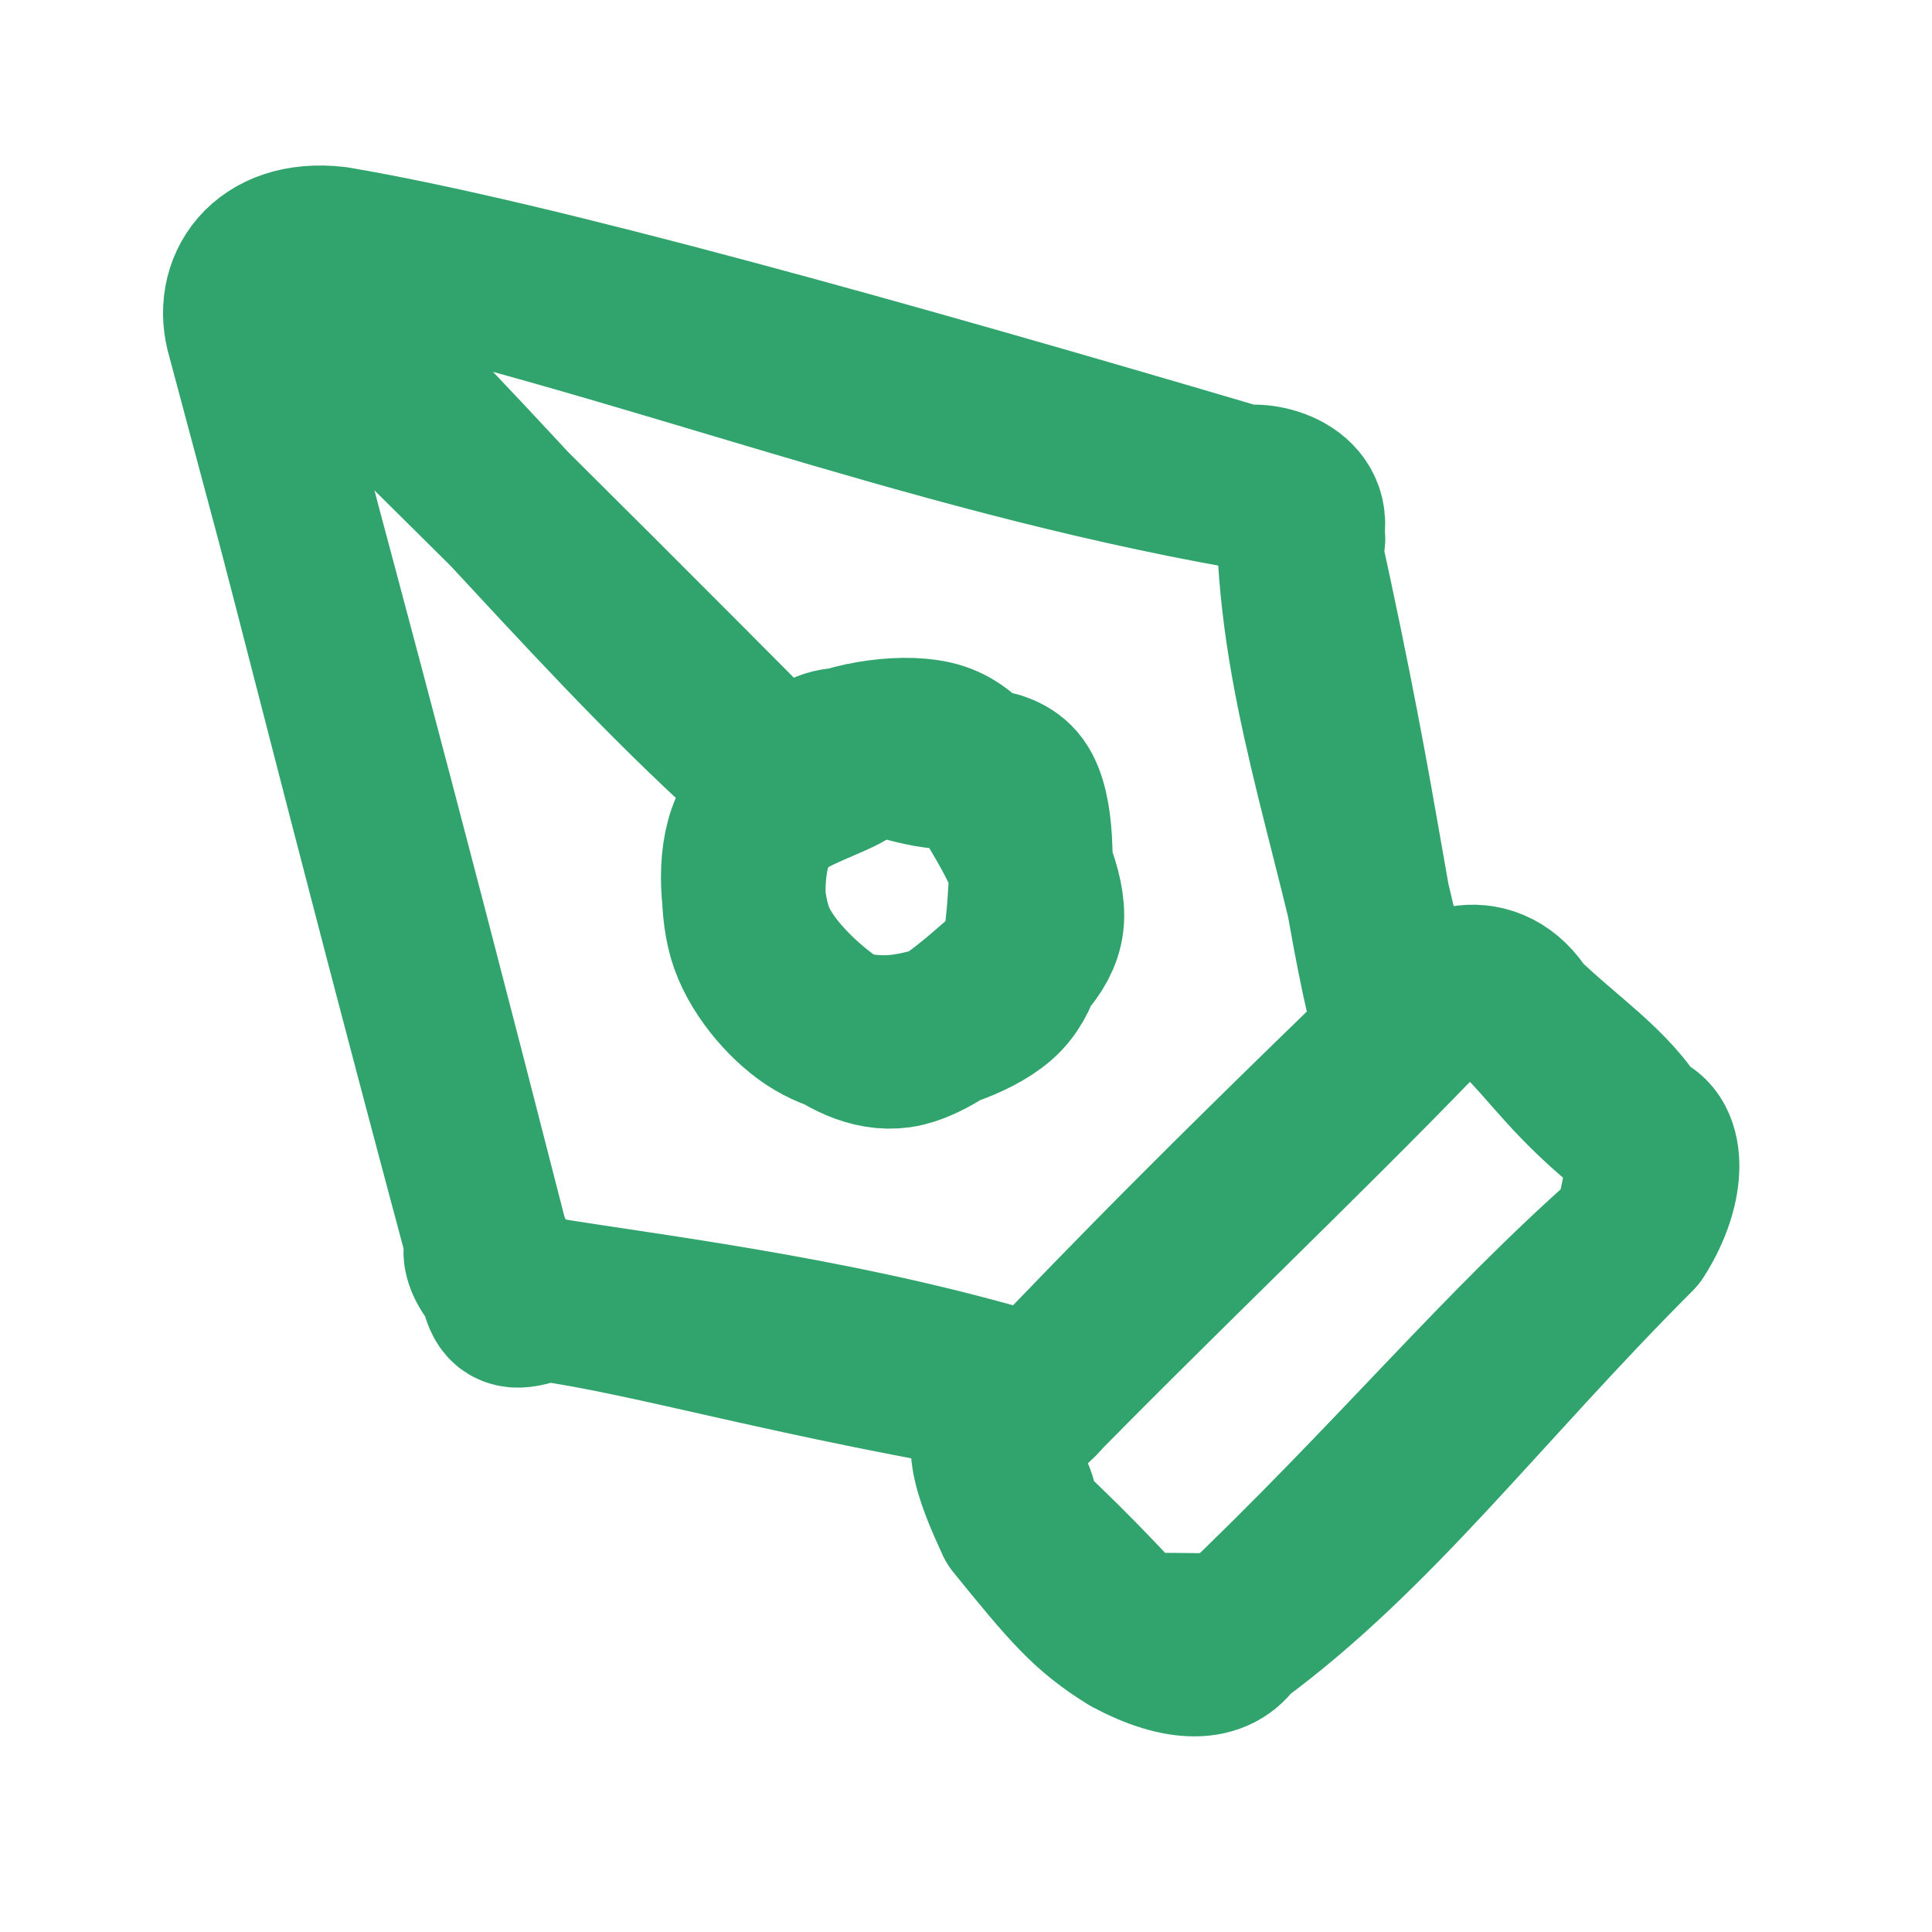
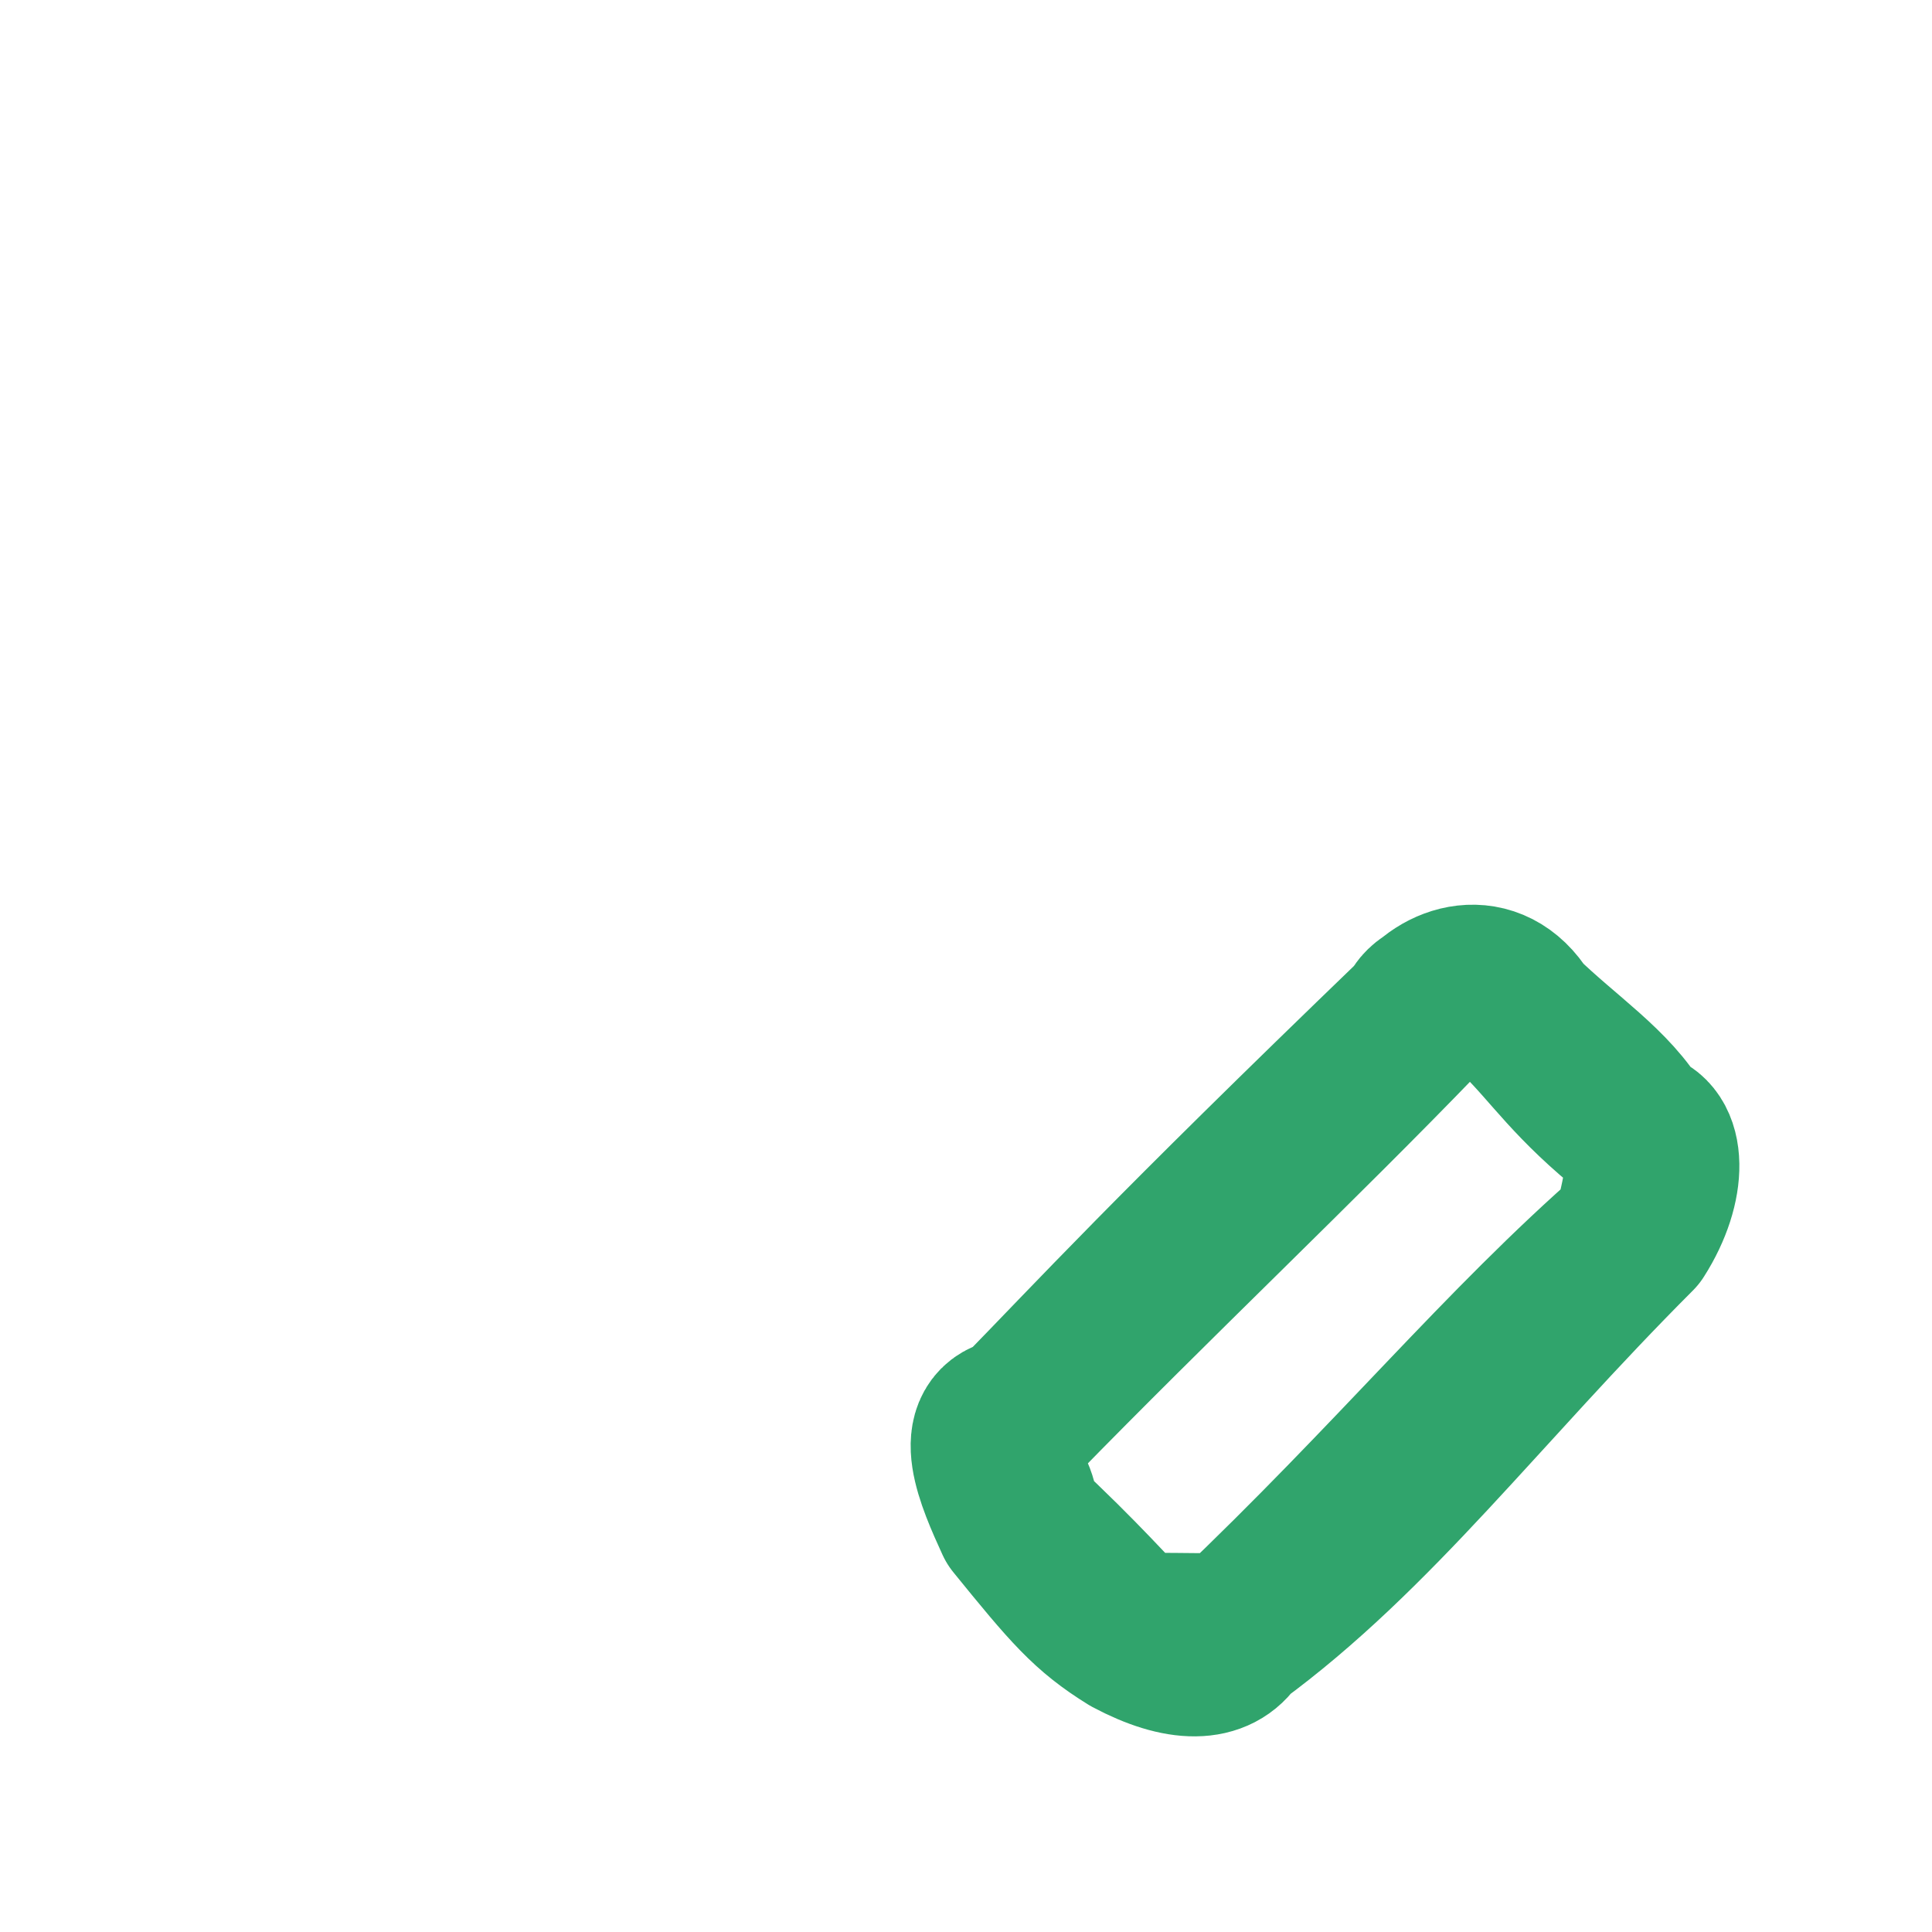
<svg xmlns="http://www.w3.org/2000/svg" xmlns:html="http://www.w3.org/1999/xhtml" version="1.1" width="141.727" height="141.727">
  <defs>
    <html:style type="text/css">@font-face {
  font-family: 'Inter';
  font-style: normal;
  font-weight: 100;
  src: url('https://frame0.app/fonts/Inter-Thin.ttf') format('truetype');
}
@font-face {
  font-family: 'Inter';
  font-style: italic;
  font-weight: 100;
  src: url('https://frame0.app/fonts/Inter-ThinItalic.ttf') format('truetype');
}
@font-face {
  font-family: 'Inter';
  font-style: normal;
  font-weight: 200;
  src: url('https://frame0.app/fonts/Inter-ExtraLight.ttf') format('truetype');
}
@font-face {
  font-family: 'Inter';
  font-style: italic;
  font-weight: 200;
  src: url('https://frame0.app/fonts/Inter-ExtraLightItalic.ttf') format('truetype');
}
@font-face {
  font-family: 'Inter';
  font-style: normal;
  font-weight: 300;
  src: url('https://frame0.app/fonts/Inter-Light.ttf') format('truetype');
}
@font-face {
  font-family: 'Inter';
  font-style: italic;
  font-weight: 300;
  src: url('https://frame0.app/fonts/Inter-LightItalic.ttf') format('truetype');
}
@font-face {
  font-family: 'Inter';
  font-style: normal;
  font-weight: 400;
  src: url('https://frame0.app/fonts/Inter-Regular.ttf') format('truetype');
}
@font-face {
  font-family: 'Inter';
  font-style: italic;
  font-weight: 400;
  src: url('https://frame0.app/fonts/Inter-Italic.ttf') format('truetype');
}
@font-face {
  font-family: 'Inter';
  font-style: normal;
  font-weight: 500;
  src: url('https://frame0.app/fonts/Inter-Medium.ttf') format('truetype');
}
@font-face {
  font-family: 'Inter';
  font-style: italic;
  font-weight: 500;
  src: url('https://frame0.app/fonts/Inter-MediumItalic.ttf') format('truetype');
}
@font-face {
  font-family: 'Inter';
  font-style: normal;
  font-weight: 600;
  src: url('https://frame0.app/fonts/Inter-SemiBold.ttf') format('truetype');
}
@font-face {
  font-family: 'Inter';
  font-style: italic;
  font-weight: 600;
  src: url('https://frame0.app/fonts/Inter-SemiBoldItalic.ttf') format('truetype');
}
@font-face {
  font-family: 'Inter';
  font-style: normal;
  font-weight: 700;
  src: url('https://frame0.app/fonts/Inter-Bold.ttf') format('truetype');
}
@font-face {
  font-family: 'Inter';
  font-style: italic;
  font-weight: 700;
  src: url('https://frame0.app/fonts/Inter-BoldItalic.ttf') format('truetype');
}
@font-face {
  font-family: 'Inter';
  font-style: normal;
  font-weight: 800;
  src: url('https://frame0.app/fonts/Inter-ExtraBold.ttf') format('truetype');
}
@font-face {
  font-family: 'Inter';
  font-style: italic;
  font-weight: 800;
  src: url('https://frame0.app/fonts/Inter-ExtraBoldItalic.ttf') format('truetype');
}
@font-face {
  font-family: 'Source Serif Pro';
  font-style: normal;
  font-weight: 400;
  src: url('https://frame0.app/fonts/SourceSerifPro-Regular.ttf') format('truetype');
}
@font-face {
  font-family: 'Source Serif Pro';
  font-style: italic;
  font-weight: 400;
  src: url('https://frame0.app/fonts/SourceSerifPro-Italic.ttf') format('truetype');
}
@font-face {
  font-family: 'Source Serif Pro';
  font-style: normal;
  font-weight: 700;
  src: url('https://frame0.app/fonts/SourceSerifPro-Bold.ttf') format('truetype');
}
@font-face {
  font-family: 'Source Serif Pro';
  font-style: italic;
  font-weight: 700;
  src: url('https://frame0.app/fonts/SourceSerifPro-BoldItalic.ttf') format('truetype');
}
@font-face {
  font-family: 'IBM Plex Mono';
  font-style: normal;
  font-weight: 400;
  src: url('https://frame0.app/fonts/IBMPlexMono-Regular.ttf') format('truetype');
}
@font-face {
  font-family: 'IBM Plex Mono';
  font-style: italic;
  font-weight: 400;
  src: url('https://frame0.app/fonts/IBMPlexMono-Italic.ttf') format('truetype');
}
@font-face {
  font-family: 'IBM Plex Mono';
  font-style: normal;
  font-weight: 700;
  src: url('https://frame0.app/fonts/IBMPlexMono-Bold.ttf') format('truetype');
}
@font-face {
  font-family: 'IBM Plex Mono';
  font-style: italic;
  font-weight: 700;
  src: url('https://frame0.app/fonts/IBMPlexMono-BoldItalic.ttf') format('truetype');
}
@font-face {
  font-family: 'Loranthus';
  font-style: normal;
  font-weight: 400;
  src: url('https://frame0.app/fonts/Loranthus-Regular.ttf') format('truetype');
}
@font-face {
  font-family: 'Loranthus';
  font-style: normal;
  font-weight: 700;
  src: url('https://frame0.app/fonts/Loranthus-Bold.ttf') format('truetype');
}
@font-face {
  font-family: 'Loranthus';
  font-style: italic;
  font-weight: 400;
  src: url('https://frame0.app/fonts/Loranthus-Italic.ttf') format('truetype');
}
@font-face {
  font-family: 'Loranthus';
  font-style: italic;
  font-weight: 700;
  src: url('https://frame0.app/fonts/Loranthus-BoldItalic.ttf') format('truetype');
}
@font-face {
  font-family: 'Jojoba';
  font-style: normal;
  font-weight: 400;
  src: url('https://frame0.app/fonts/Jojoba.ttf') format('truetype');
}</html:style>
  </defs>
  <g>
-     <rect fill="#ffffff" stroke="none" x="0" y="0" width="141.727" height="141.727" transform="matrix(1 0 0 1 0 0)" />
    <g>
      <g>
        <g>
          <path fill="none" stroke="#30a46c" paint-order="fill stroke markers" d=" M 90.437 119.933 C 89.275 121.807 86.675 121.906 82.971 119.933 M 90.437 119.933 C 86.437 119.96 85.693 119.869 82.971 119.933 M 82.971 119.933 C 79.919 118.044 78.612 116.502 74.596 111.558 M 82.971 119.933 C 81.462 118.512 79.413 116.039 74.596 111.558 M 74.596 111.558 C 73.152 108.407 71.412 104.412 74.596 104.092 M 74.596 111.558 C 74.811 108.359 71.578 108.337 74.596 104.092 M 74.596 104.092 C 80.611 97.93 85.603 92.415 104.092 74.596 M 74.596 104.092 C 84.433 94.003 95.473 83.545 104.092 74.596 M 104.092 74.596 C 104.875 72.54 109.086 72.661 111.558 74.596 M 104.092 74.596 C 105.664 72.289 109.364 71.025 111.558 74.596 M 111.558 74.596 C 114.651 77.616 118.214 79.904 119.933 82.971 M 111.558 74.596 C 114.026 77.029 115.39 79.345 119.933 82.971 M 119.933 82.971 C 122.056 83.234 122.243 86.813 119.933 90.437 M 119.933 82.971 C 121.207 86.38 120.626 86.881 119.933 90.437 M 119.933 90.437 C 108.449 101.933 100.749 112.382 90.437 119.933 M 119.933 90.437 C 110.319 98.819 102.451 108.507 90.437 119.933" stroke-linecap="round" stroke-linejoin="round" stroke-miterlimit="10" stroke-width="12" />
        </g>
        <g>
-           <path fill="none" stroke="#30a46c" paint-order="fill stroke markers" d=" M 102.545 76.144 C 99.986 61.997 95.8 51.734 95.285 39.847 M 102.545 76.144 C 100.254 67.964 100.008 61.214 95.285 39.847 M 95.285 39.847 C 96.773 36.45 92.819 35.385 91.345 35.749 M 95.285 39.847 C 96.448 39.964 94.462 36.269 91.345 35.749 M 91.345 35.749 C 67.612 31.55 46.277 22.936 24.582 18.208 M 91.345 35.749 C 65.217 28.03 38.724 20.588 24.582 18.208 M 24.582 18.208 C 21.131 18.406 17.91 18.867 18.208 24.582 M 24.582 18.208 C 19.409 17.609 17.17 21.188 18.208 24.582 M 18.208 24.582 C 22.477 39.953 26.278 56.025 35.749 91.345 M 18.208 24.582 C 22.387 40.297 26.809 56.387 35.749 91.345 M 35.749 91.345 C 34.89 92.456 37.896 95.753 39.847 95.285 M 35.749 91.345 C 37.493 94.62 36.074 96.841 39.847 95.285 M 39.847 95.285 C 49.22 96.755 62.954 98.451 76.144 102.545 M 39.847 95.285 C 48.355 96.488 57.589 99.455 76.144 102.545" stroke-linecap="round" stroke-linejoin="round" stroke-miterlimit="10" stroke-width="12" />
-         </g>
+           </g>
        <g>
-           <path fill="none" stroke="#30a46c" paint-order="fill stroke markers" d=" M 19.645 19.645 C 32.792 30.915 44.383 46.446 58.117 58.117 M 19.645 19.645 C 26.604 26.85 35.852 35.624 58.117 58.117" stroke-linecap="round" stroke-linejoin="round" stroke-miterlimit="10" stroke-width="12" />
-         </g>
+           </g>
        <g>
-           <path fill="none" stroke="#30a46c" paint-order="fill stroke markers" d=" M 60.243 55.663 C 62.39 54.467 66.566 53.84 68.835 54.57 C 71.103 55.3 72.586 57.87 73.854 60.043 C 75.123 62.215 76.685 65.466 76.444 67.602 C 76.204 69.739 74.163 71.339 72.412 72.864 C 70.661 74.388 67.977 76.46 65.939 76.748 C 63.901 77.035 61.986 75.969 60.185 74.588 C 58.383 73.206 55.939 70.817 55.128 68.459 C 54.318 66.1 54.161 62.45 55.322 60.437 C 56.482 58.423 60.585 57.3 62.091 56.376 C 63.597 55.451 64.01 55.045 64.357 54.891 M 60.475 55.283 C 62.388 54.347 65.821 55.746 68.176 56.158 C 70.53 56.569 73.378 56.072 74.599 57.749 C 75.82 59.427 75.686 63.687 75.503 66.22 C 75.319 68.753 75.069 71.318 73.497 72.949 C 71.925 74.579 68.402 75.734 66.07 76.003 C 63.738 76.272 61.354 75.793 59.505 74.562 C 57.656 73.331 55.643 70.943 54.976 68.618 C 54.31 66.292 54.418 62.688 55.506 60.609 C 56.594 58.53 60.731 56.821 61.503 56.144 C 62.275 55.466 60.222 56.241 60.139 56.543" stroke-linecap="round" stroke-linejoin="round" stroke-miterlimit="10" stroke-width="12" />
-         </g>
+           </g>
      </g>
    </g>
  </g>
</svg>